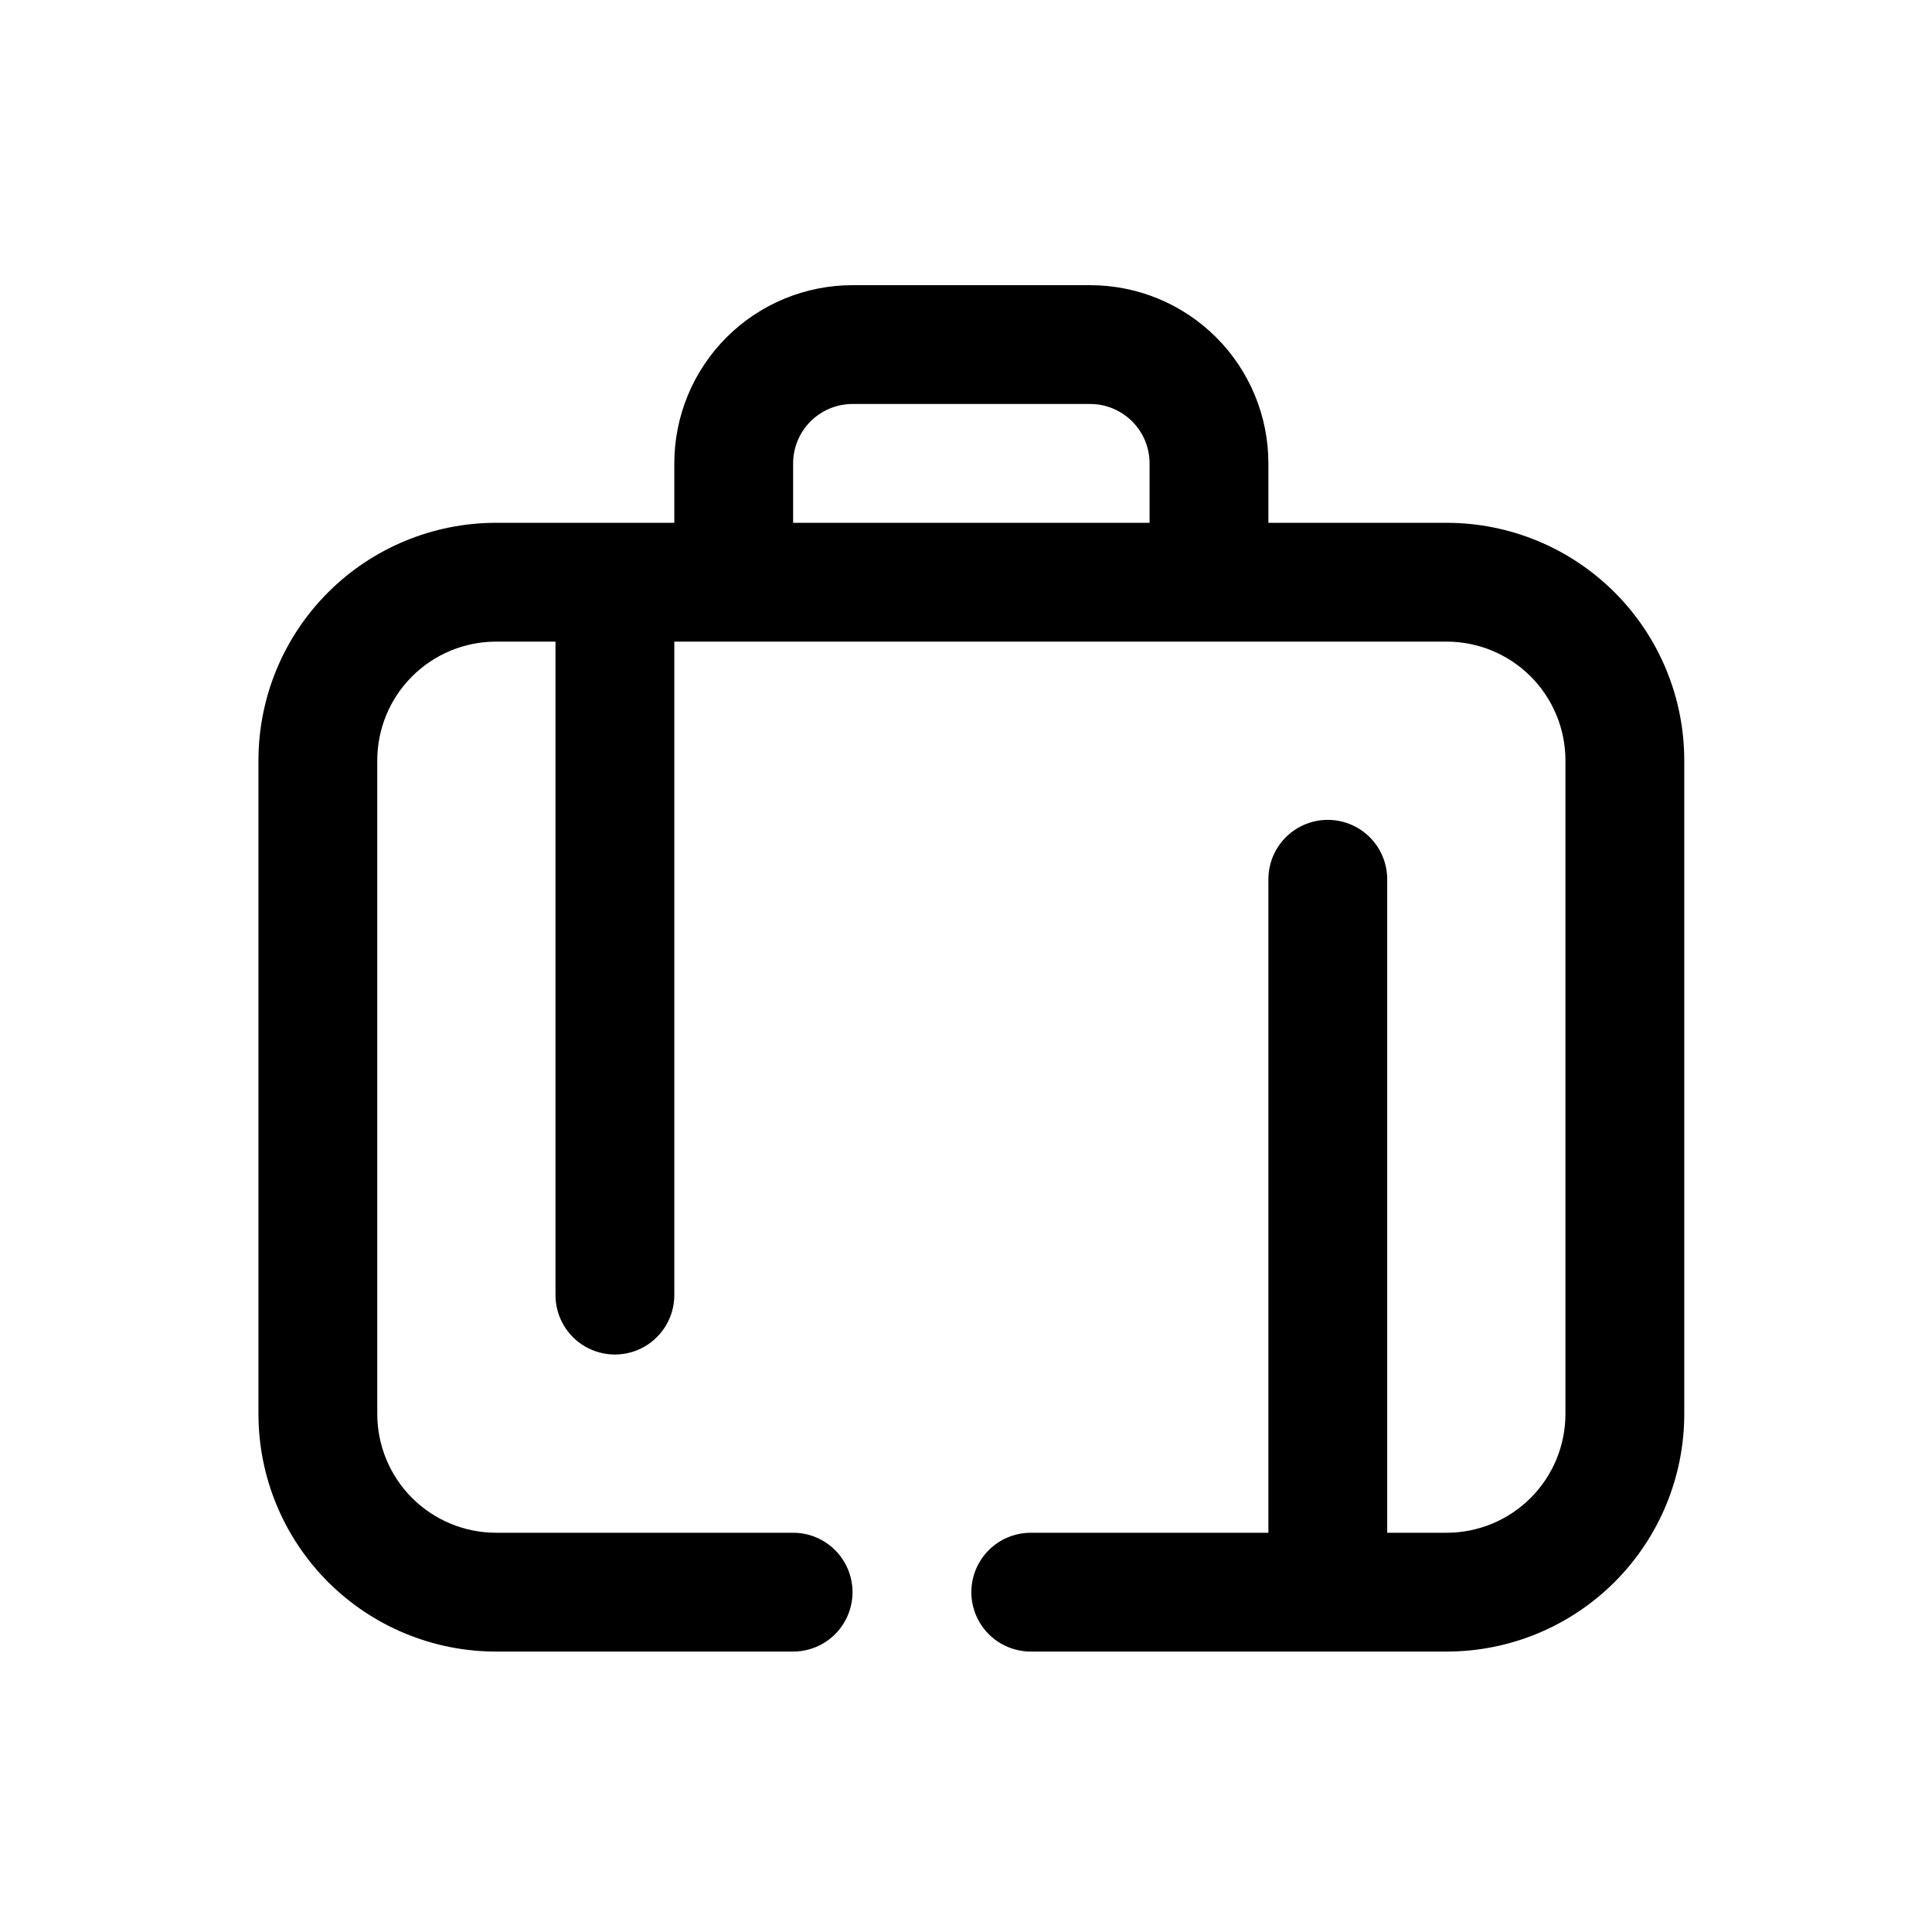
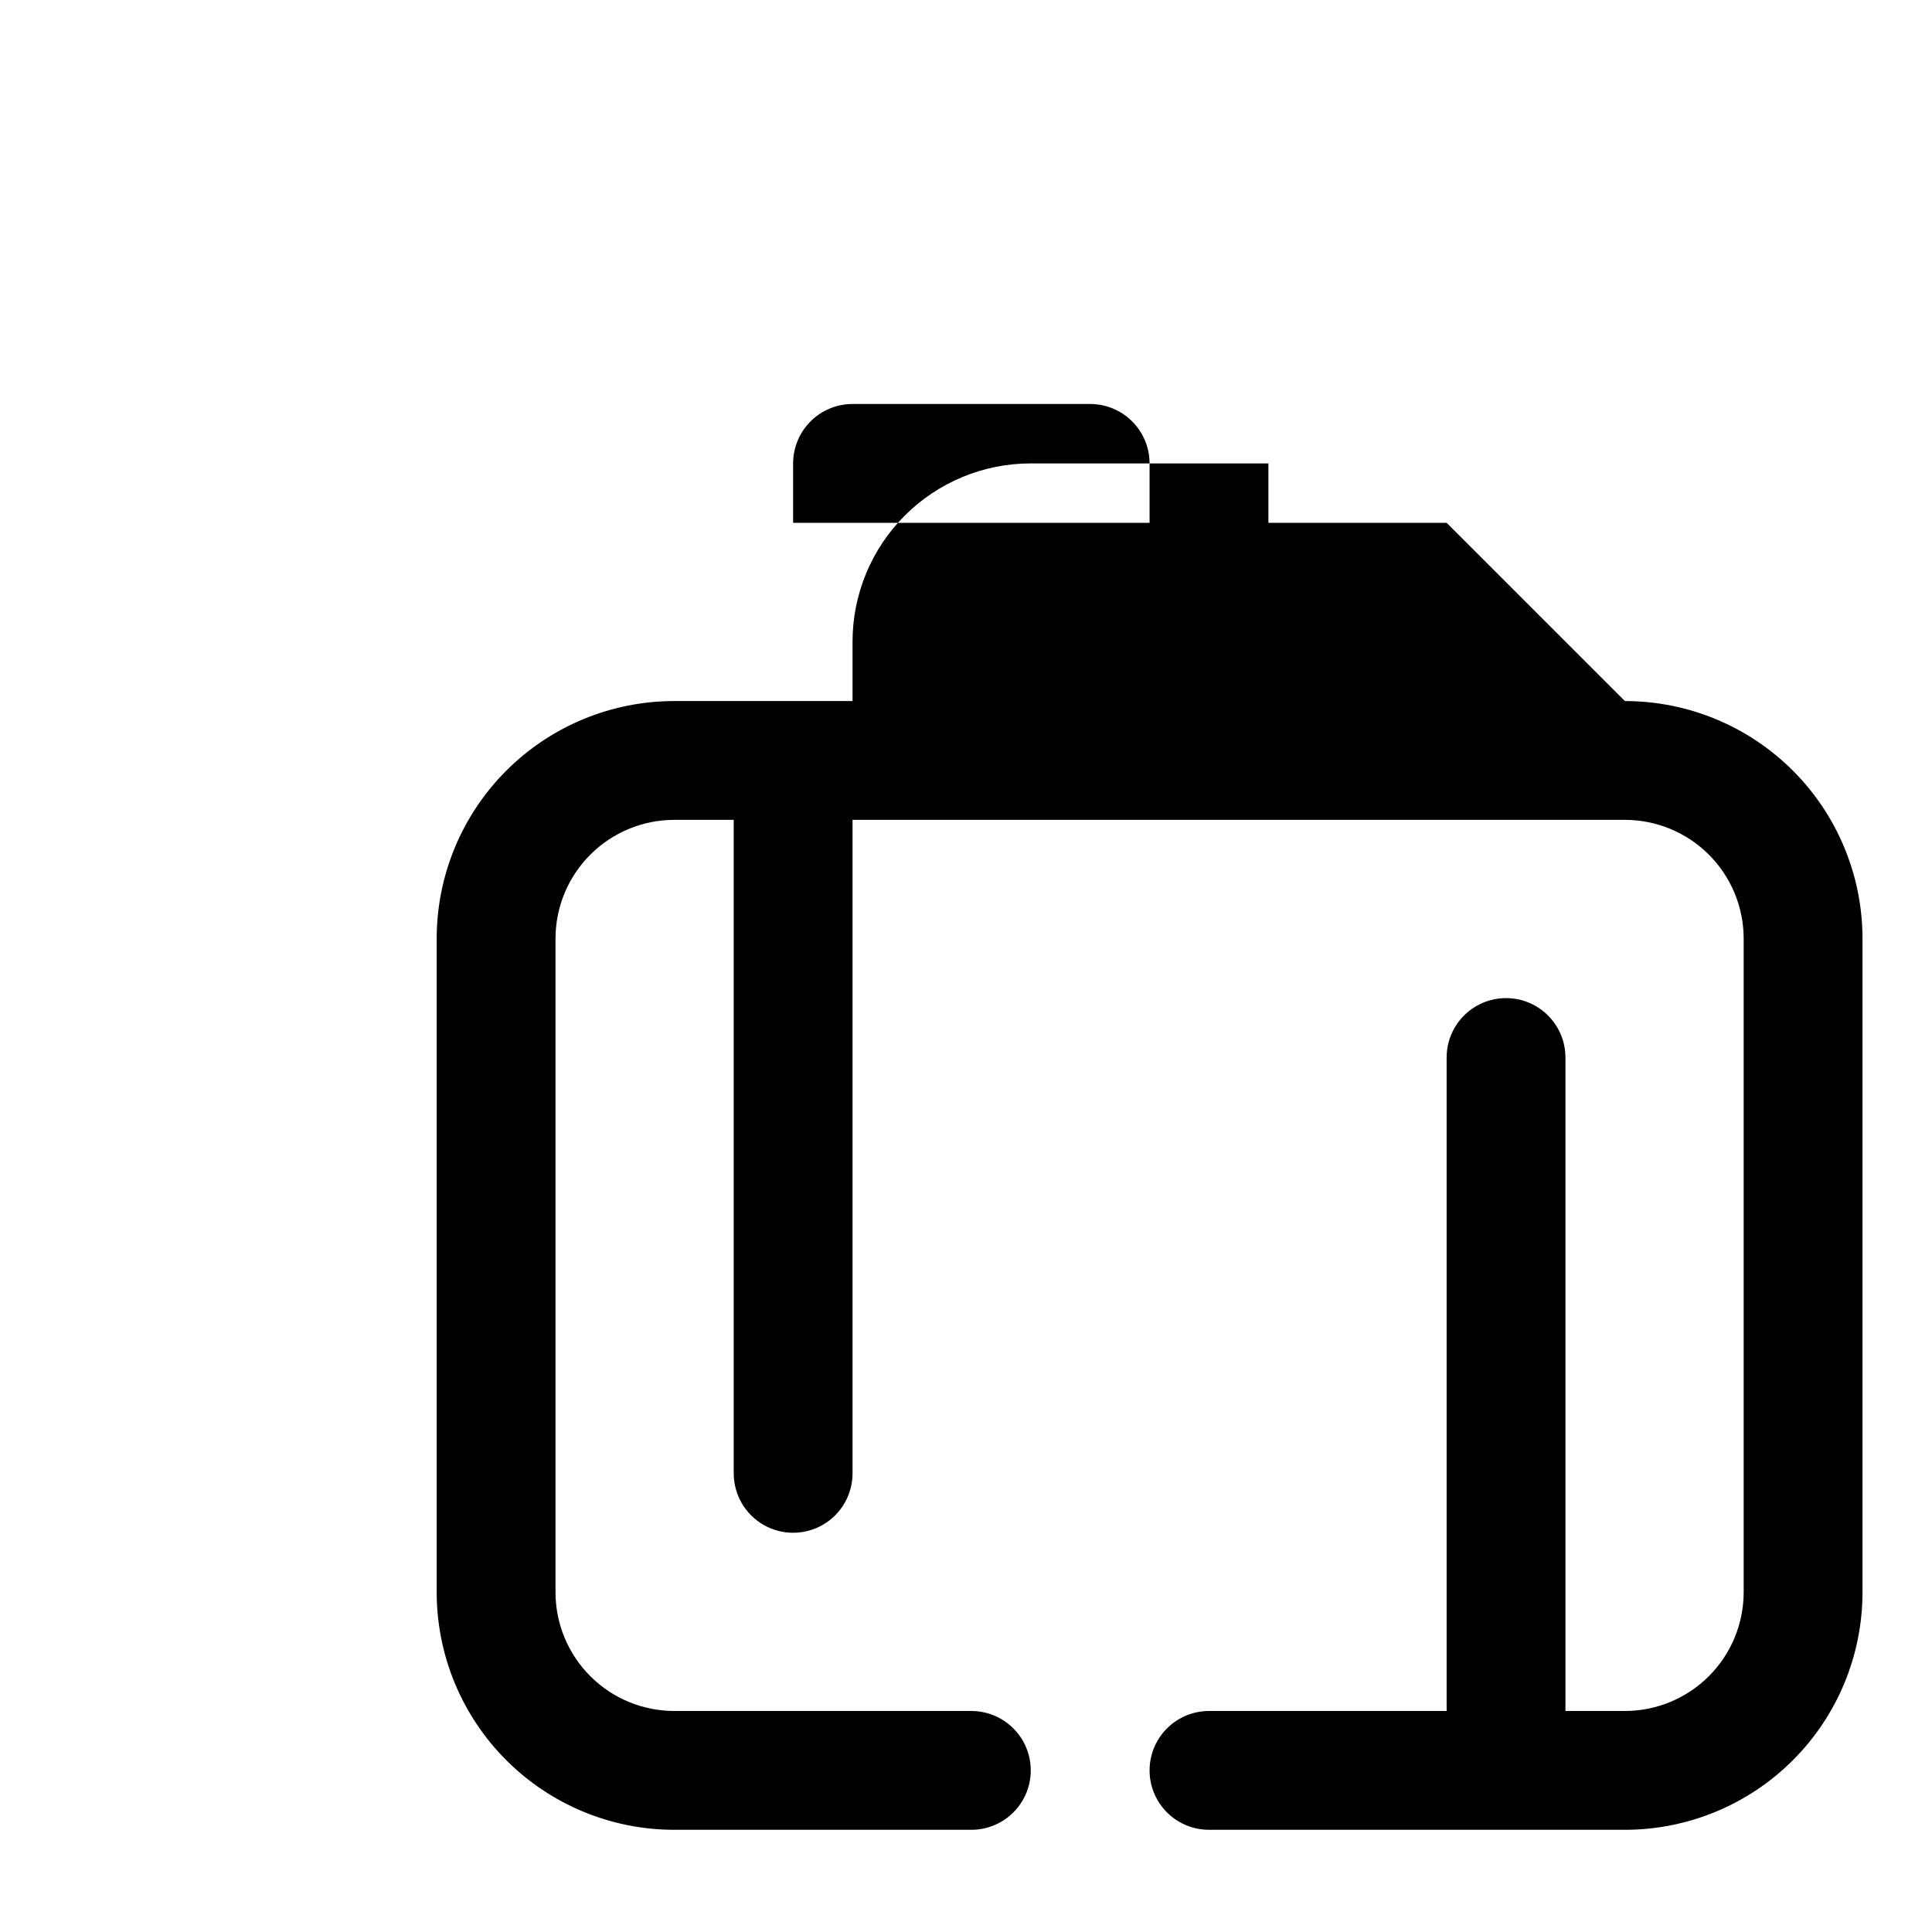
<svg xmlns="http://www.w3.org/2000/svg" fill="#000000" width="800px" height="800px" version="1.1" viewBox="144 144 512 512">
-   <path d="m527.37 282.55h-47.23v-15.742c0-12.527-4.977-24.543-13.836-33.398-8.855-8.859-20.871-13.836-33.398-13.836h-62.977c-12.523 0-24.539 4.977-33.398 13.836-8.855 8.855-13.832 20.871-13.832 33.398v15.742h-47.23c-16.703 0-32.723 6.637-44.531 18.445-11.812 11.812-18.445 27.828-18.445 44.531v173.18c0 16.703 6.633 32.723 18.445 44.531 11.809 11.812 27.828 18.445 44.531 18.445h78.719c5.625 0 10.82-3 13.633-7.871s2.812-10.871 0-15.742c-2.812-4.871-8.008-7.875-13.633-7.875h-78.719c-8.352 0-16.363-3.316-22.266-9.223-5.906-5.902-9.223-13.914-9.223-22.266v-173.18c0-8.352 3.316-16.359 9.223-22.266 5.902-5.906 13.914-9.223 22.266-9.223h15.742v173.18c0 5.625 3 10.824 7.871 13.637s10.875 2.812 15.746 0c4.871-2.812 7.871-8.012 7.871-13.637v-173.18h204.67c8.352 0 16.359 3.316 22.266 9.223s9.223 13.914 9.223 22.266v173.18c0 8.352-3.316 16.363-9.223 22.266-5.906 5.906-13.914 9.223-22.266 9.223h-15.742v-173.18c0-5.625-3.004-10.82-7.875-13.633s-10.871-2.812-15.742 0c-4.871 2.812-7.871 8.008-7.871 13.633v173.18h-62.977c-5.625 0-10.824 3.004-13.637 7.875-2.812 4.871-2.812 10.871 0 15.742s8.012 7.871 13.637 7.871h110.21c16.703 0 32.723-6.633 44.531-18.445 11.812-11.809 18.445-27.828 18.445-44.531v-173.18c0-16.703-6.633-32.719-18.445-44.531-11.809-11.809-27.828-18.445-44.531-18.445zm-78.719 0h-94.465v-15.742c0-4.176 1.66-8.18 4.609-11.133 2.953-2.953 6.957-4.613 11.133-4.613h62.977c4.176 0 8.18 1.66 11.133 4.613s4.613 6.957 4.613 11.133z" />
+   <path d="m527.37 282.55h-47.23v-15.742h-62.977c-12.523 0-24.539 4.977-33.398 13.836-8.855 8.855-13.832 20.871-13.832 33.398v15.742h-47.23c-16.703 0-32.723 6.637-44.531 18.445-11.812 11.812-18.445 27.828-18.445 44.531v173.18c0 16.703 6.633 32.723 18.445 44.531 11.809 11.812 27.828 18.445 44.531 18.445h78.719c5.625 0 10.82-3 13.633-7.871s2.812-10.871 0-15.742c-2.812-4.871-8.008-7.875-13.633-7.875h-78.719c-8.352 0-16.363-3.316-22.266-9.223-5.906-5.902-9.223-13.914-9.223-22.266v-173.18c0-8.352 3.316-16.359 9.223-22.266 5.902-5.906 13.914-9.223 22.266-9.223h15.742v173.18c0 5.625 3 10.824 7.871 13.637s10.875 2.812 15.746 0c4.871-2.812 7.871-8.012 7.871-13.637v-173.18h204.67c8.352 0 16.359 3.316 22.266 9.223s9.223 13.914 9.223 22.266v173.18c0 8.352-3.316 16.363-9.223 22.266-5.906 5.906-13.914 9.223-22.266 9.223h-15.742v-173.18c0-5.625-3.004-10.82-7.875-13.633s-10.871-2.812-15.742 0c-4.871 2.812-7.871 8.008-7.871 13.633v173.18h-62.977c-5.625 0-10.824 3.004-13.637 7.875-2.812 4.871-2.812 10.871 0 15.742s8.012 7.871 13.637 7.871h110.21c16.703 0 32.723-6.633 44.531-18.445 11.812-11.809 18.445-27.828 18.445-44.531v-173.18c0-16.703-6.633-32.719-18.445-44.531-11.809-11.809-27.828-18.445-44.531-18.445zm-78.719 0h-94.465v-15.742c0-4.176 1.66-8.18 4.609-11.133 2.953-2.953 6.957-4.613 11.133-4.613h62.977c4.176 0 8.18 1.66 11.133 4.613s4.613 6.957 4.613 11.133z" />
</svg>